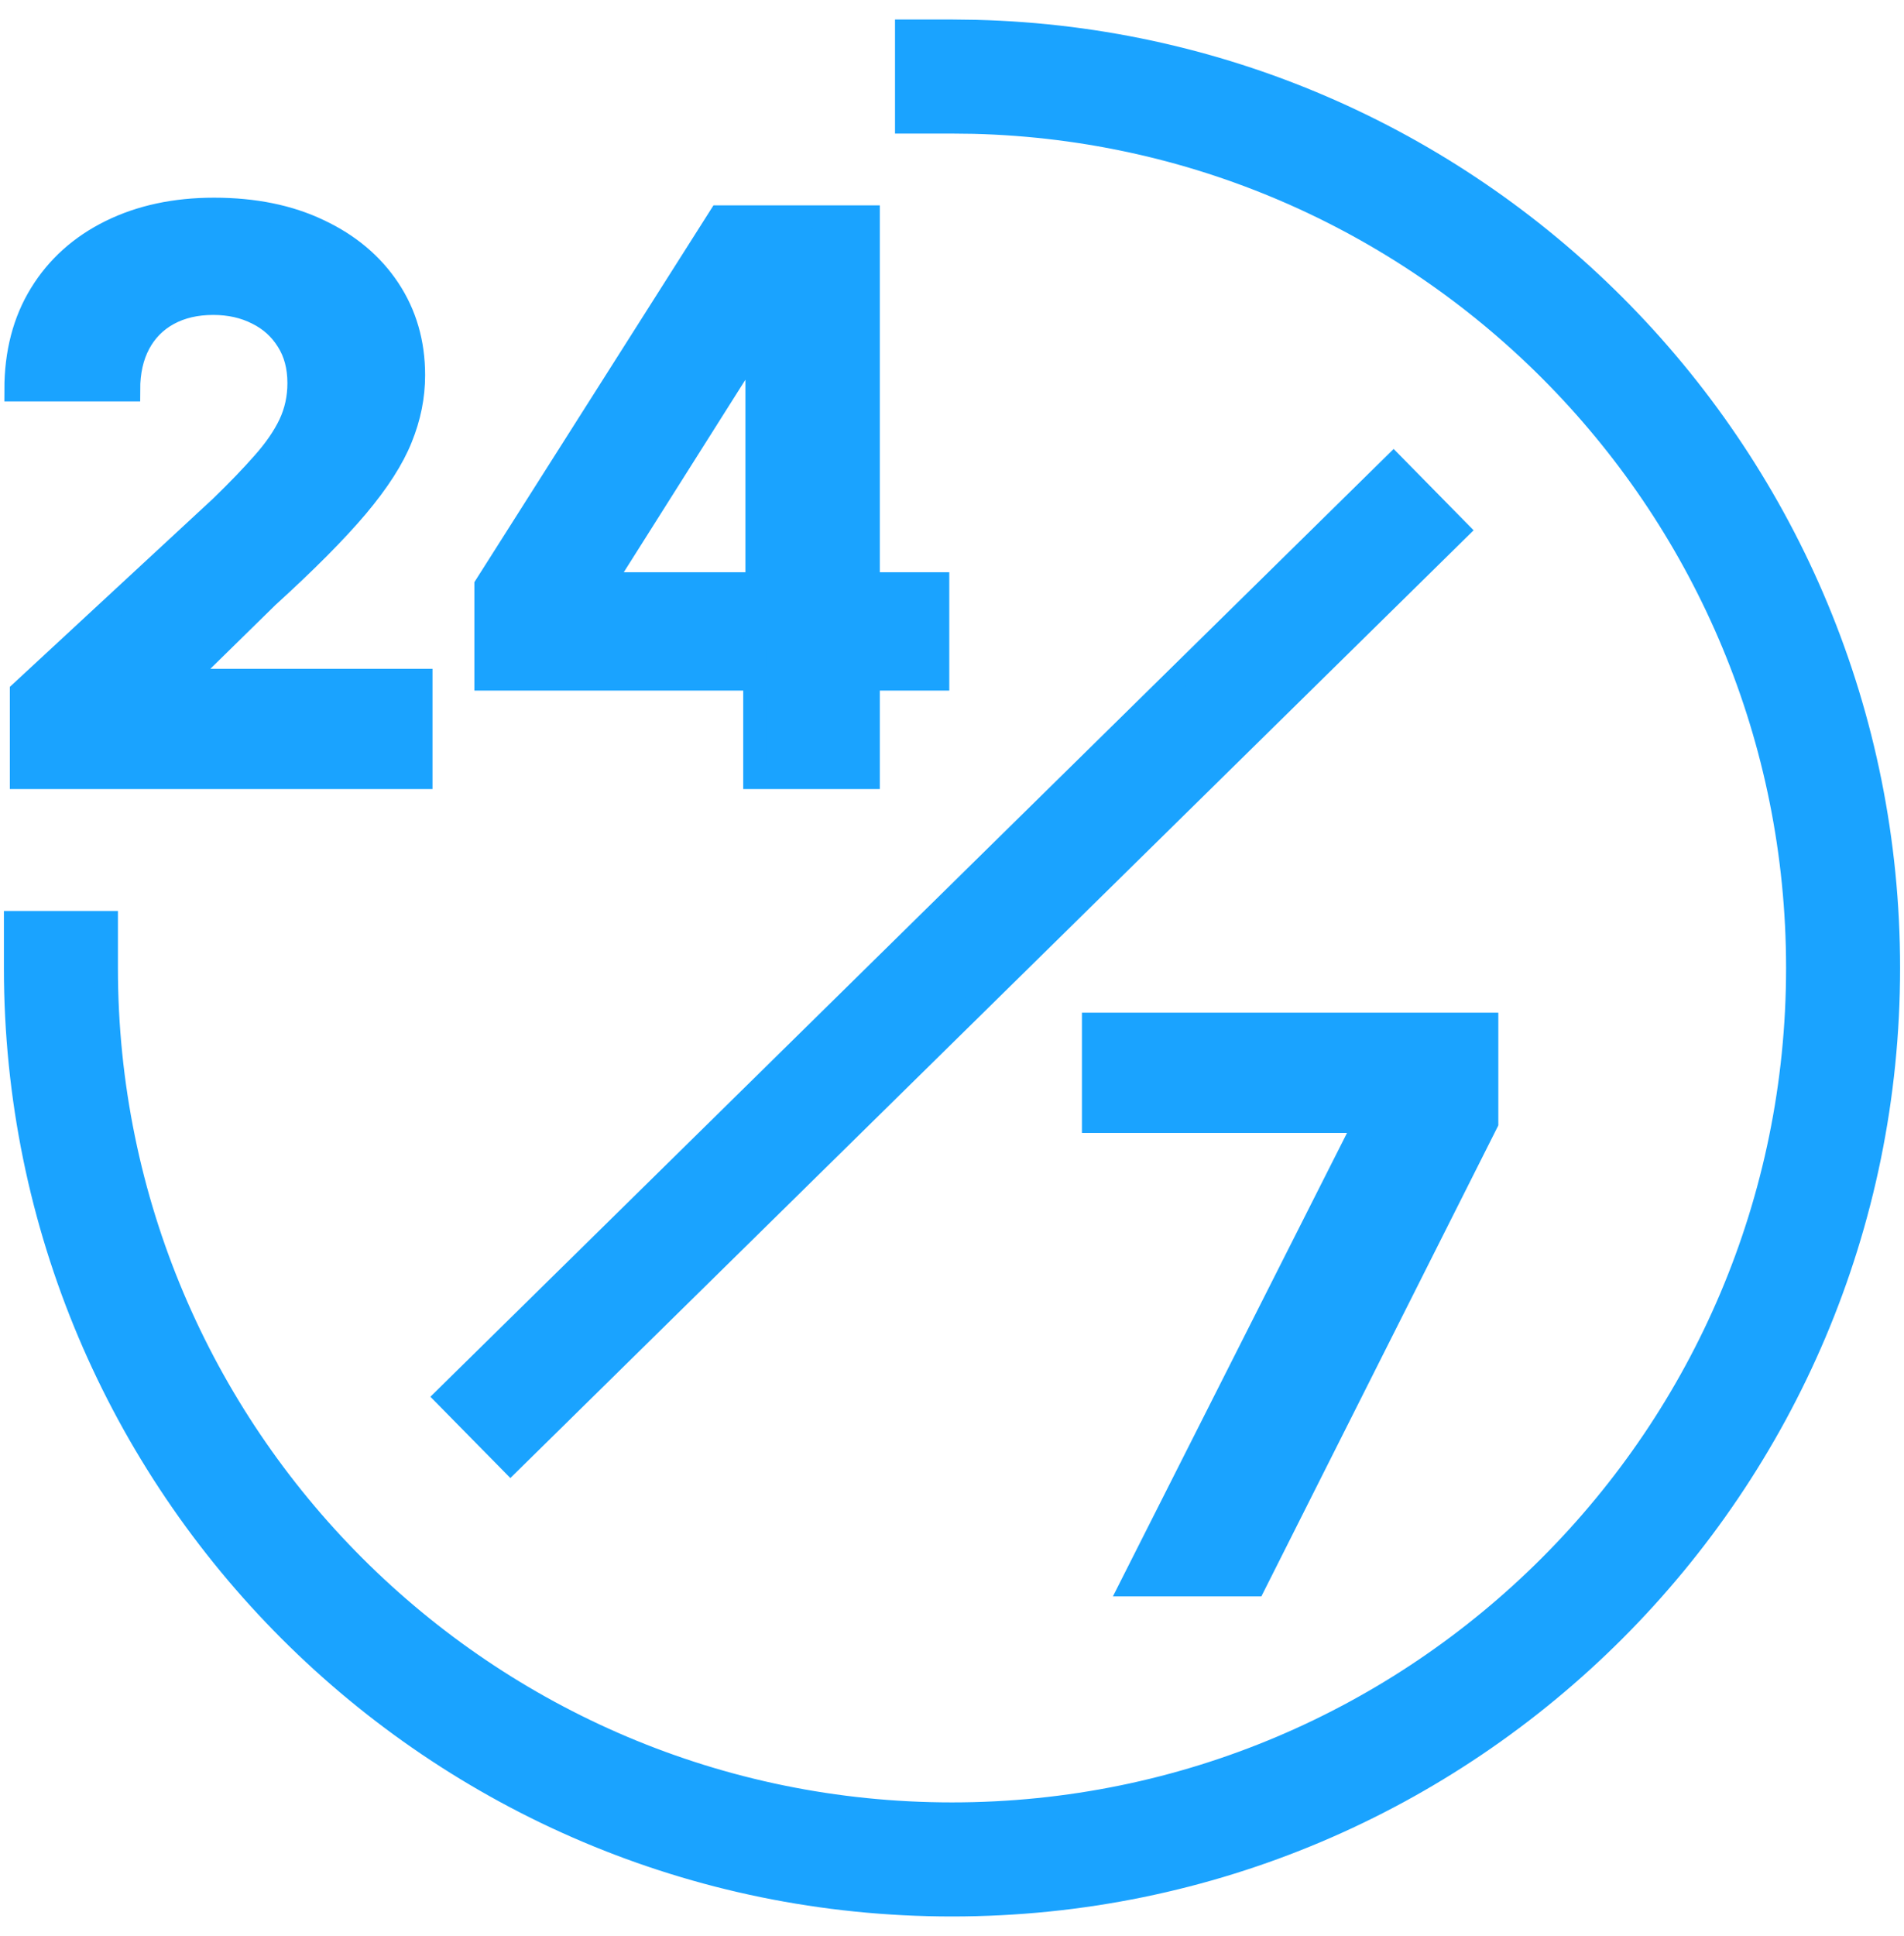
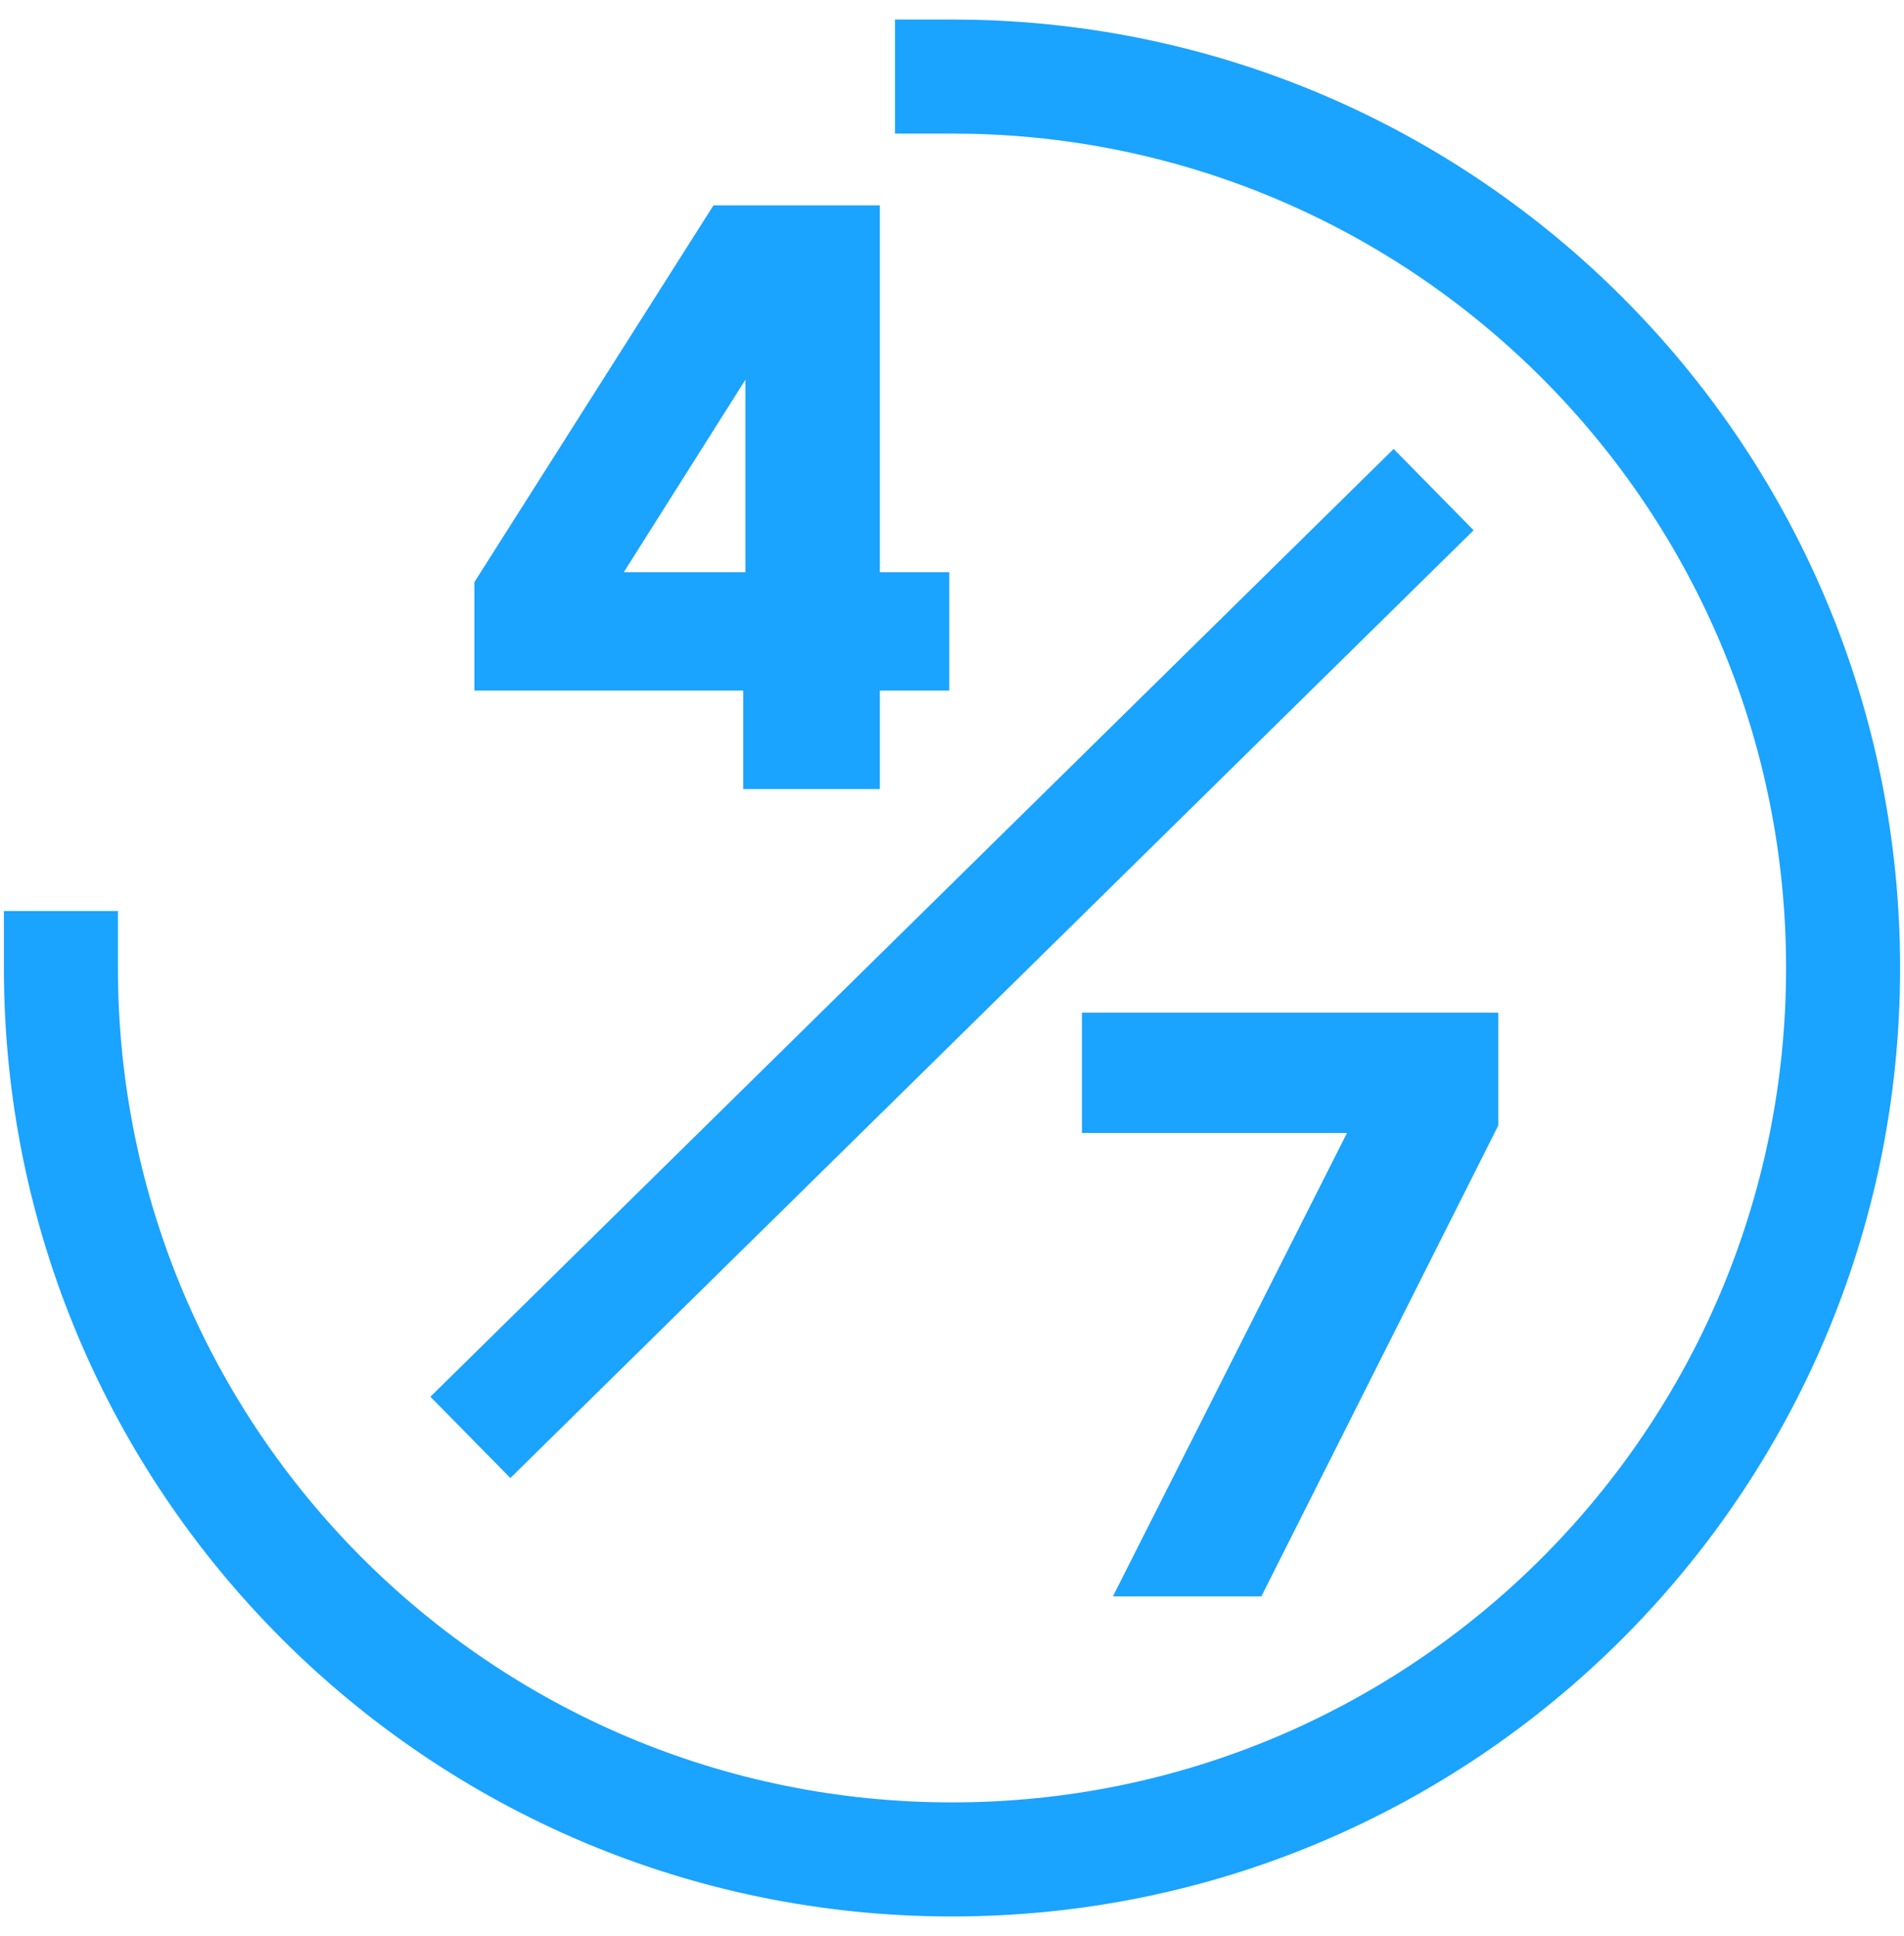
<svg xmlns="http://www.w3.org/2000/svg" fill="none" viewBox="0 0 61 62" height="62" width="61">
  <path stroke-linecap="square" stroke-width="0.75" stroke="#1AA3FF" fill="#1AA3FF" d="M0.5 31V29.549H3.403V31C3.403 45.965 15.535 58.097 30.5 58.097C45.465 58.097 57.597 45.965 57.597 31C57.597 16.268 45.842 4.282 31.199 3.911L30.5 3.903H29.049V1H30.5L31.274 1.01C47.485 1.42 60.5 14.69 60.5 31C60.5 47.568 47.068 61 30.5 61C13.932 61 0.5 47.568 0.5 31Z" />
  <path stroke-width="0.75" stroke="#1AA3FF" fill="#1AA3FF" d="M15.573 21.741V18.753L23.064 6.952H25.64V11.087H24.116L19.393 18.56V18.701H30.038V21.741H15.573ZM24.186 24.895V20.829L24.256 19.507V6.952H27.813V24.895H24.186Z" />
-   <path stroke-width="0.75" stroke="#1AA3FF" fill="#1AA3FF" d="M0.69 24.895V22.161L7.077 16.247C7.62 15.721 8.076 15.248 8.444 14.828C8.817 14.407 9.101 13.995 9.293 13.592C9.486 13.184 9.583 12.743 9.583 12.27C9.583 11.744 9.463 11.291 9.223 10.912C8.984 10.526 8.657 10.231 8.242 10.027C7.827 9.816 7.357 9.711 6.832 9.711C6.282 9.711 5.804 9.822 5.395 10.044C4.986 10.266 4.67 10.584 4.448 10.999C4.227 11.414 4.116 11.907 4.116 12.48H0.515C0.515 11.306 0.78 10.287 1.312 9.422C1.843 8.558 2.588 7.889 3.546 7.416C4.504 6.943 5.608 6.706 6.858 6.706C8.143 6.706 9.261 6.934 10.213 7.389C11.171 7.839 11.916 8.464 12.447 9.264C12.979 10.065 13.245 10.982 13.245 12.015C13.245 12.693 13.111 13.362 12.842 14.022C12.579 14.682 12.109 15.415 11.431 16.221C10.754 17.021 9.799 17.982 8.566 19.103L5.947 21.67V21.793H13.481V24.895H0.69Z" />
  <path stroke-width="0.75" stroke="#1AA3FF" fill="#1AA3FF" d="M36.265 50.749L43.703 36.03V35.908H35.038V32.806H47.628V35.952L40.181 50.749H36.265Z" />
  <path stroke-linecap="square" stroke-width="0.75" stroke="#1AA3FF" fill="#1AA3FF" d="M46.681 16.978L16.355 46.804L14.319 44.735L44.645 14.908L46.681 16.978Z" />
</svg>